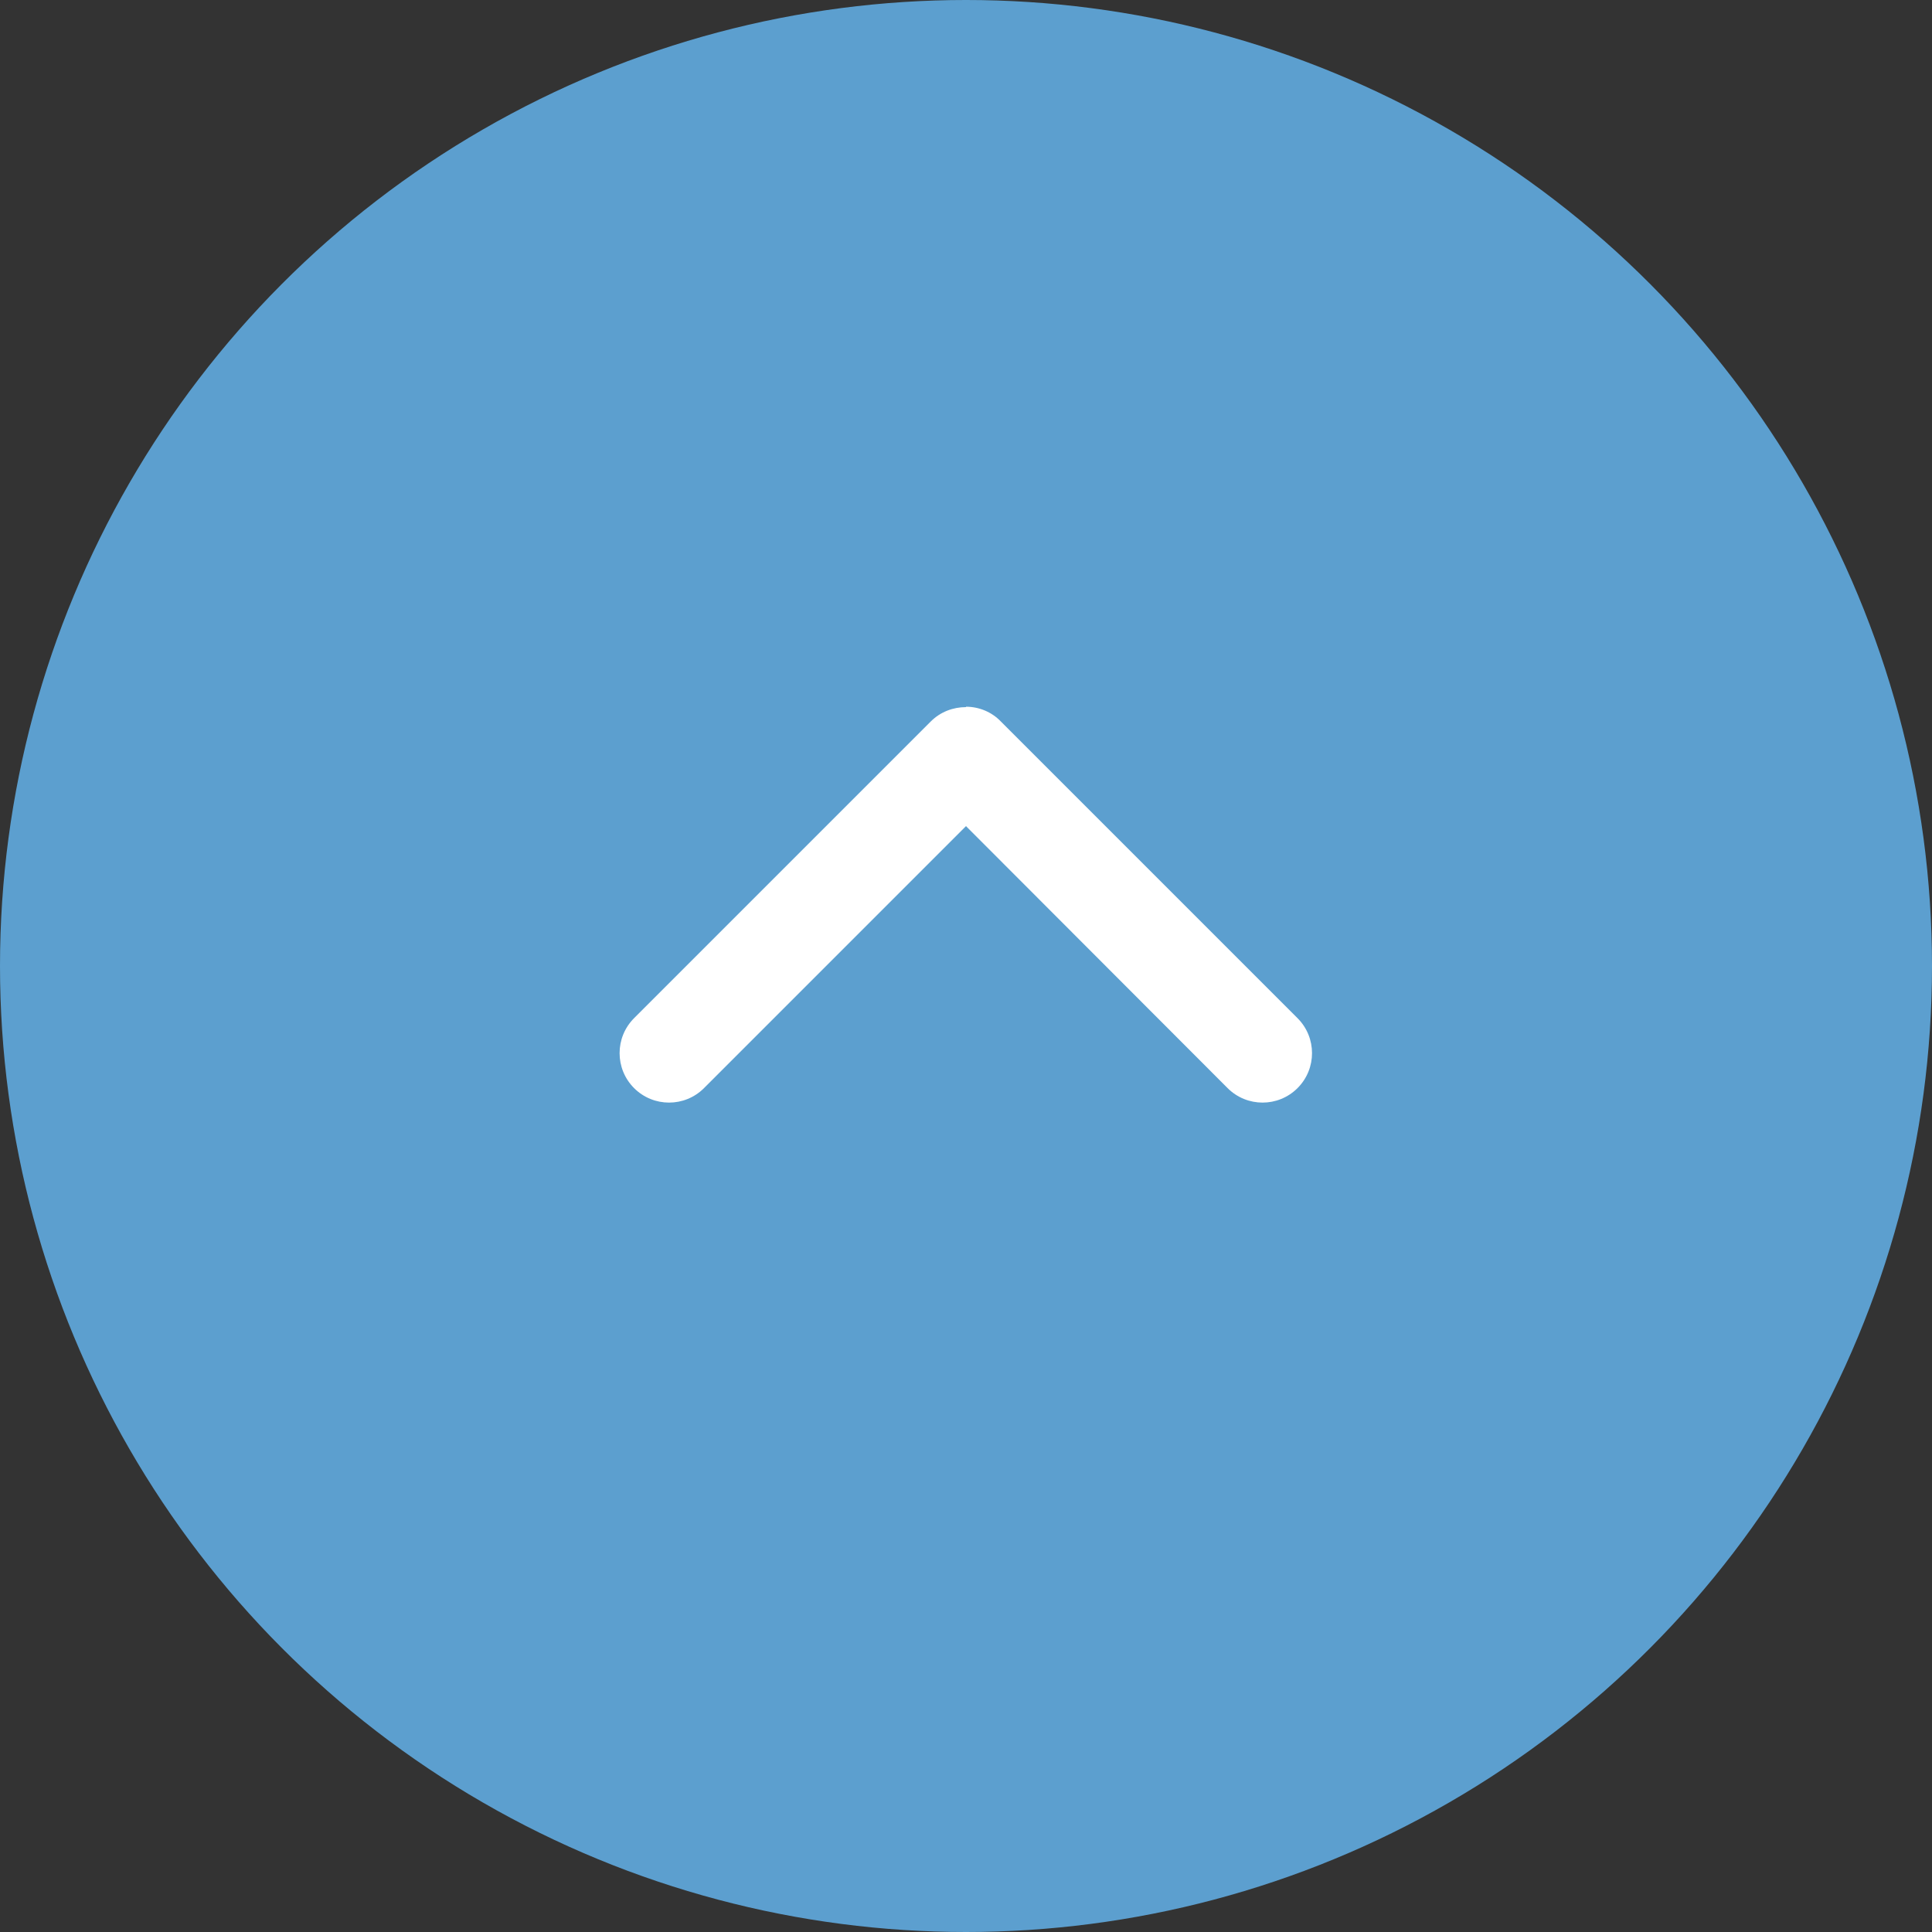
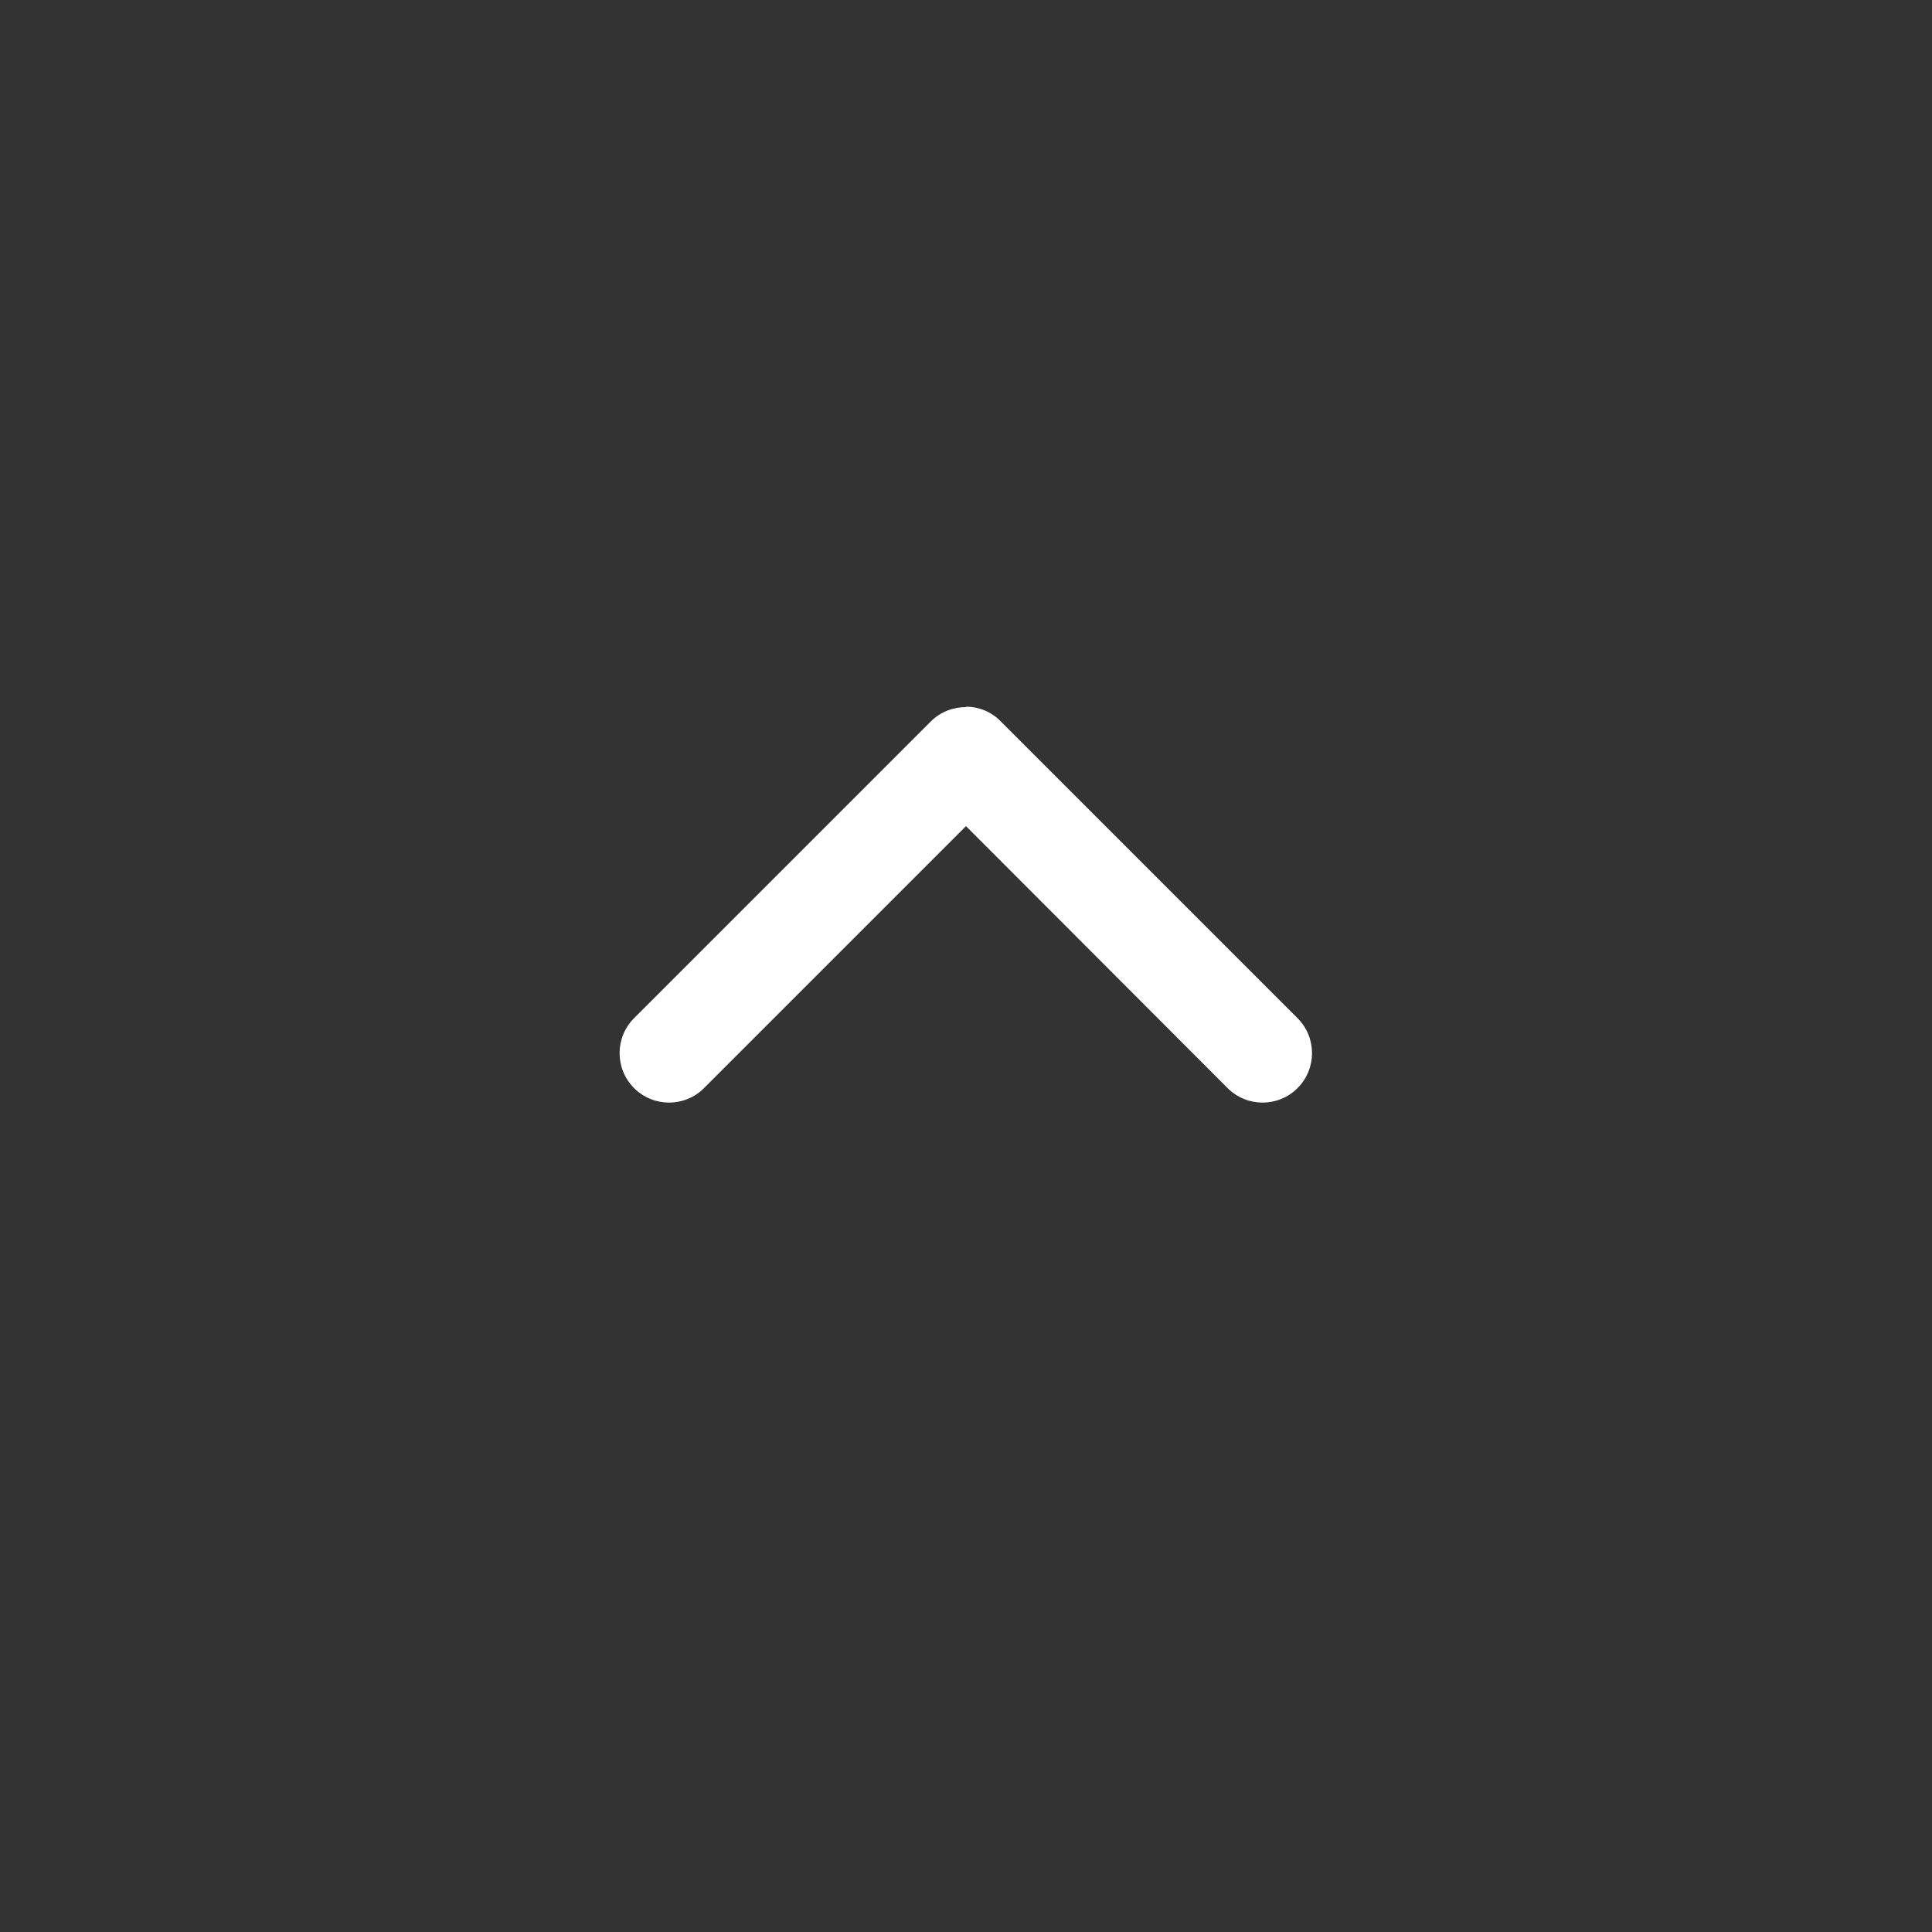
<svg xmlns="http://www.w3.org/2000/svg" id="_レイヤー_2" data-name="レイヤー 2" width="50" height="50" viewBox="0 0 50 50">
  <rect x="0" y="0" width="50" height="50" fill="#333333" stroke="none" />
  <defs>
    <style>
      .cls-1 {
        fill: #fff;
      }

      .cls-1, .cls-2 {
        stroke-width: 0px;
      }

      .cls-2 {
        fill: #5c9fcf;
      }
    </style>
  </defs>
  <g id="_文字" data-name="文字">
    <g>
-       <circle class="cls-2" cx="25" cy="25" r="25" />
      <path class="cls-1" d="m25,18.29c.33,0,.66.13.9.38l7.68,7.68c.5.5.5,1.31,0,1.81s-1.31.5-1.81,0l-6.77-6.78-6.78,6.78c-.5.5-1.31.5-1.81,0s-.5-1.31,0-1.81l7.68-7.68c.25-.25.58-.37.91-.37Z" />
    </g>
  </g>
</svg>